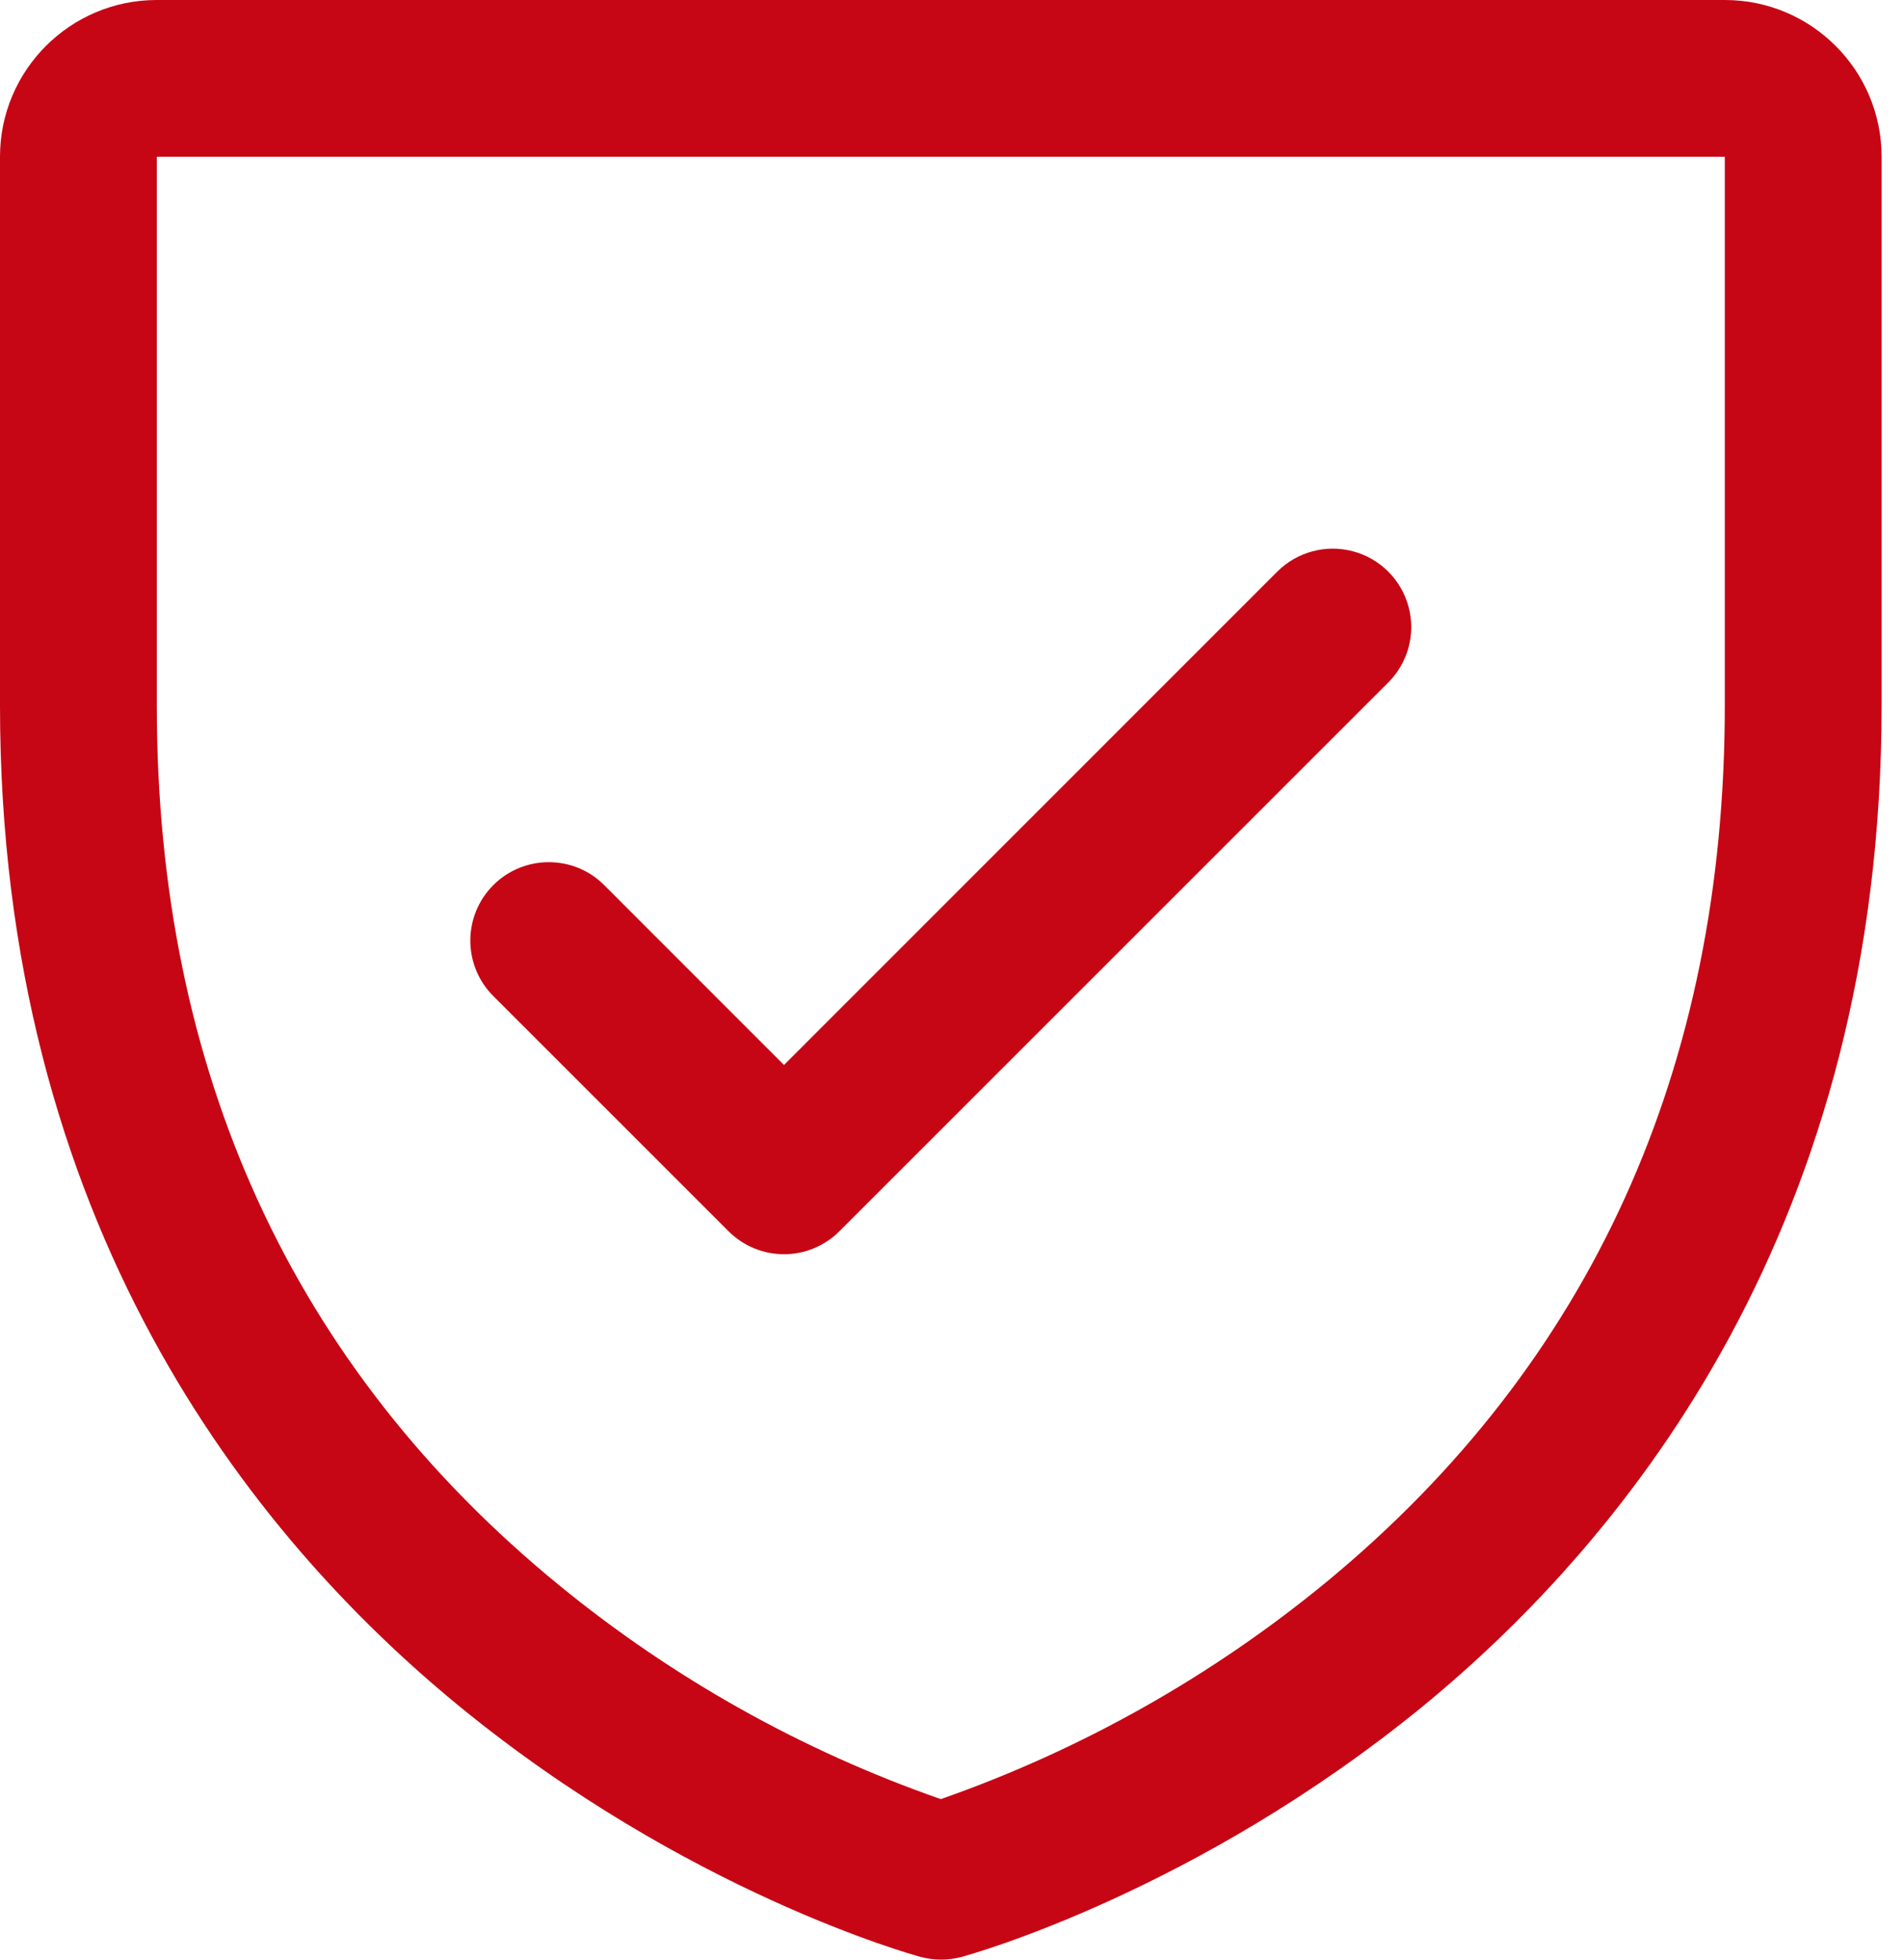
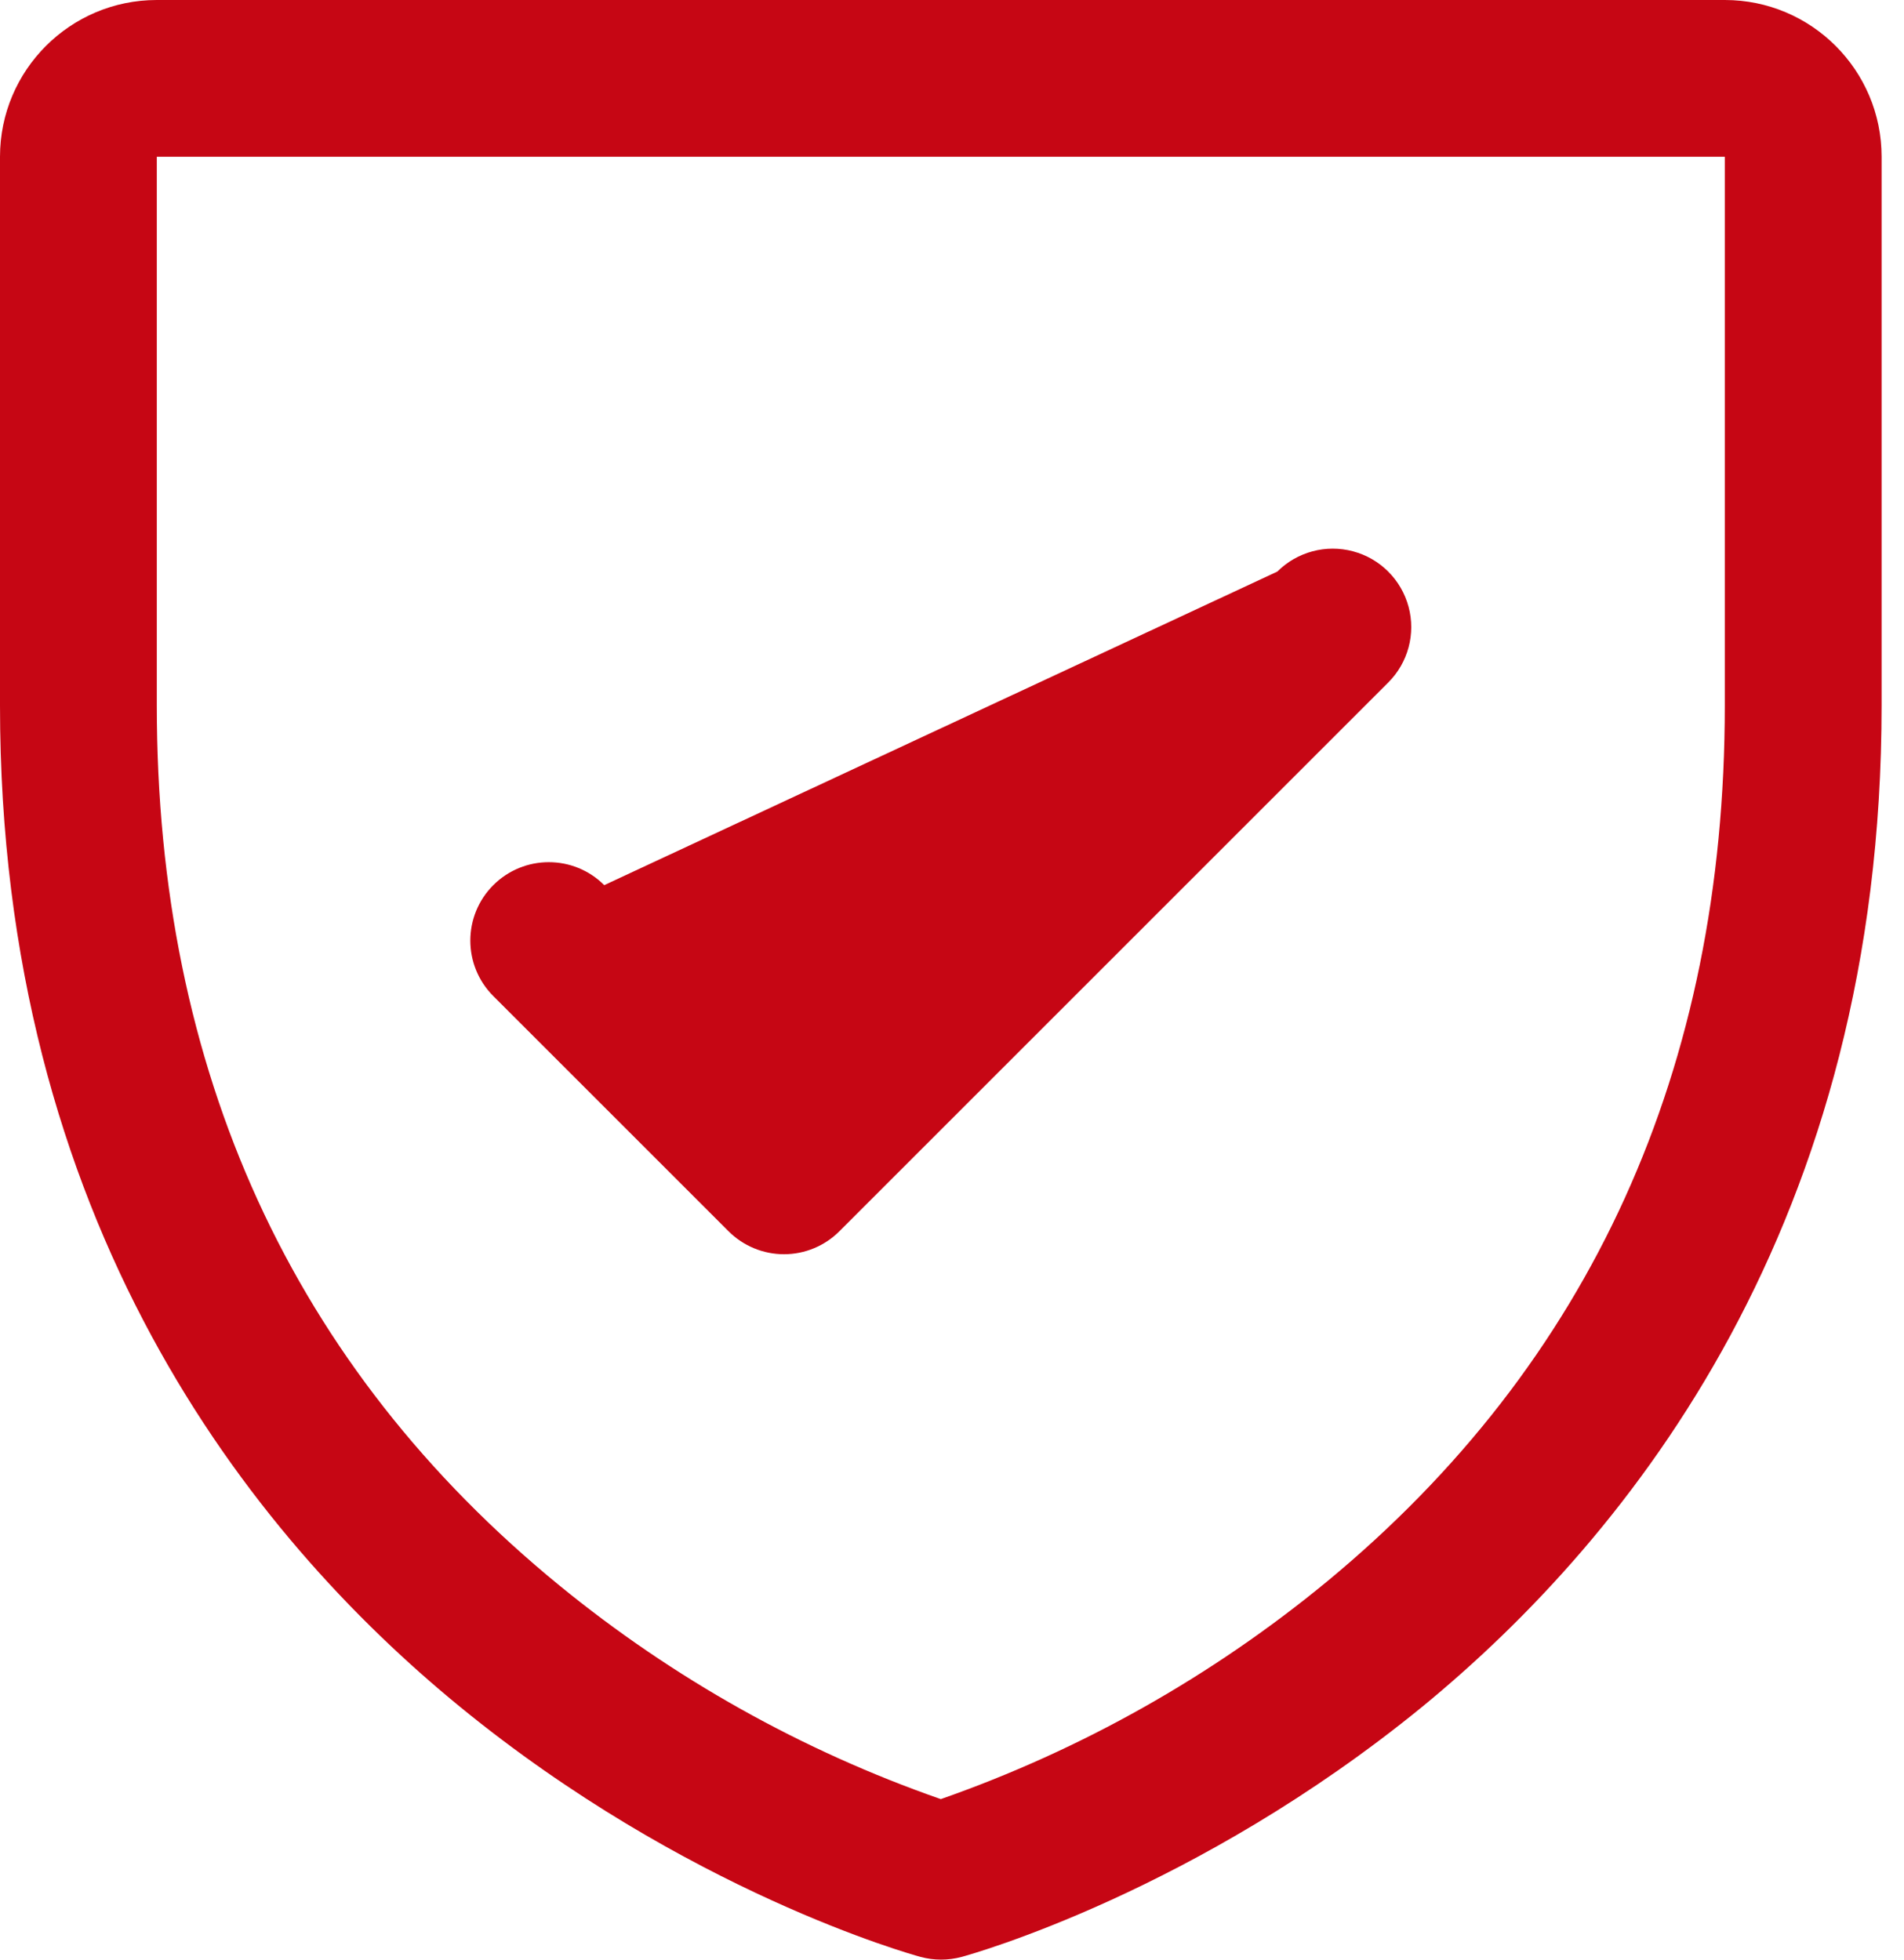
<svg xmlns="http://www.w3.org/2000/svg" width="34px" height="35px" viewBox="0 0 34 35" version="1.1">
  <title>Shape</title>
  <g id="Page-1" stroke="none" stroke-width="1" fill="none" fill-rule="evenodd">
    <g id="а7-главная-1" transform="translate(-69, -1543)" fill="#C60614" fill-rule="nonzero">
-       <path d="M99.8,1543 L71.8,1543 C70.254,1543 69,1544.254 69,1545.8 L69,1555.6 C69,1564.826 73.466,1570.417 77.213,1573.483 C81.248,1576.784 85.263,1577.904 85.438,1577.951 C85.678,1578.016 85.932,1578.016 86.173,1577.951 C86.348,1577.904 90.357,1576.784 94.398,1573.483 C98.134,1570.417 102.6,1564.826 102.6,1555.6 L102.6,1545.8 C102.6,1544.254 101.346,1543 99.8,1543 Z M99.8,1555.6 C99.8,1562.087 97.409,1567.353 92.695,1571.248 C90.643,1572.938 88.309,1574.254 85.8,1575.133 C83.324,1574.269 81.019,1572.977 78.989,1571.317 C74.218,1567.414 71.8,1562.127 71.8,1555.6 L71.8,1545.8 L99.8,1545.8 L99.8,1555.6 Z M77.809,1560.79 C77.262,1560.243 77.262,1559.356 77.809,1558.809 C78.357,1558.262 79.243,1558.262 79.79,1558.809 L83,1562.021 L91.809,1553.209 C92.163,1552.856 92.679,1552.717 93.162,1552.847 C93.646,1552.976 94.023,1553.354 94.153,1553.837 C94.283,1554.321 94.144,1554.837 93.79,1555.19 L83.99,1564.99 C83.728,1565.253 83.372,1565.401 83,1565.401 C82.628,1565.401 82.272,1565.253 82.009,1564.99 L77.809,1560.79 Z" id="Shape" />
+       <path d="M99.8,1543 L71.8,1543 C70.254,1543 69,1544.254 69,1545.8 L69,1555.6 C69,1564.826 73.466,1570.417 77.213,1573.483 C81.248,1576.784 85.263,1577.904 85.438,1577.951 C85.678,1578.016 85.932,1578.016 86.173,1577.951 C86.348,1577.904 90.357,1576.784 94.398,1573.483 C98.134,1570.417 102.6,1564.826 102.6,1555.6 L102.6,1545.8 C102.6,1544.254 101.346,1543 99.8,1543 Z M99.8,1555.6 C99.8,1562.087 97.409,1567.353 92.695,1571.248 C90.643,1572.938 88.309,1574.254 85.8,1575.133 C83.324,1574.269 81.019,1572.977 78.989,1571.317 C74.218,1567.414 71.8,1562.127 71.8,1555.6 L71.8,1545.8 L99.8,1545.8 L99.8,1555.6 Z M77.809,1560.79 C77.262,1560.243 77.262,1559.356 77.809,1558.809 C78.357,1558.262 79.243,1558.262 79.79,1558.809 L91.809,1553.209 C92.163,1552.856 92.679,1552.717 93.162,1552.847 C93.646,1552.976 94.023,1553.354 94.153,1553.837 C94.283,1554.321 94.144,1554.837 93.79,1555.19 L83.99,1564.99 C83.728,1565.253 83.372,1565.401 83,1565.401 C82.628,1565.401 82.272,1565.253 82.009,1564.99 L77.809,1560.79 Z" id="Shape" />
    </g>
  </g>
</svg>